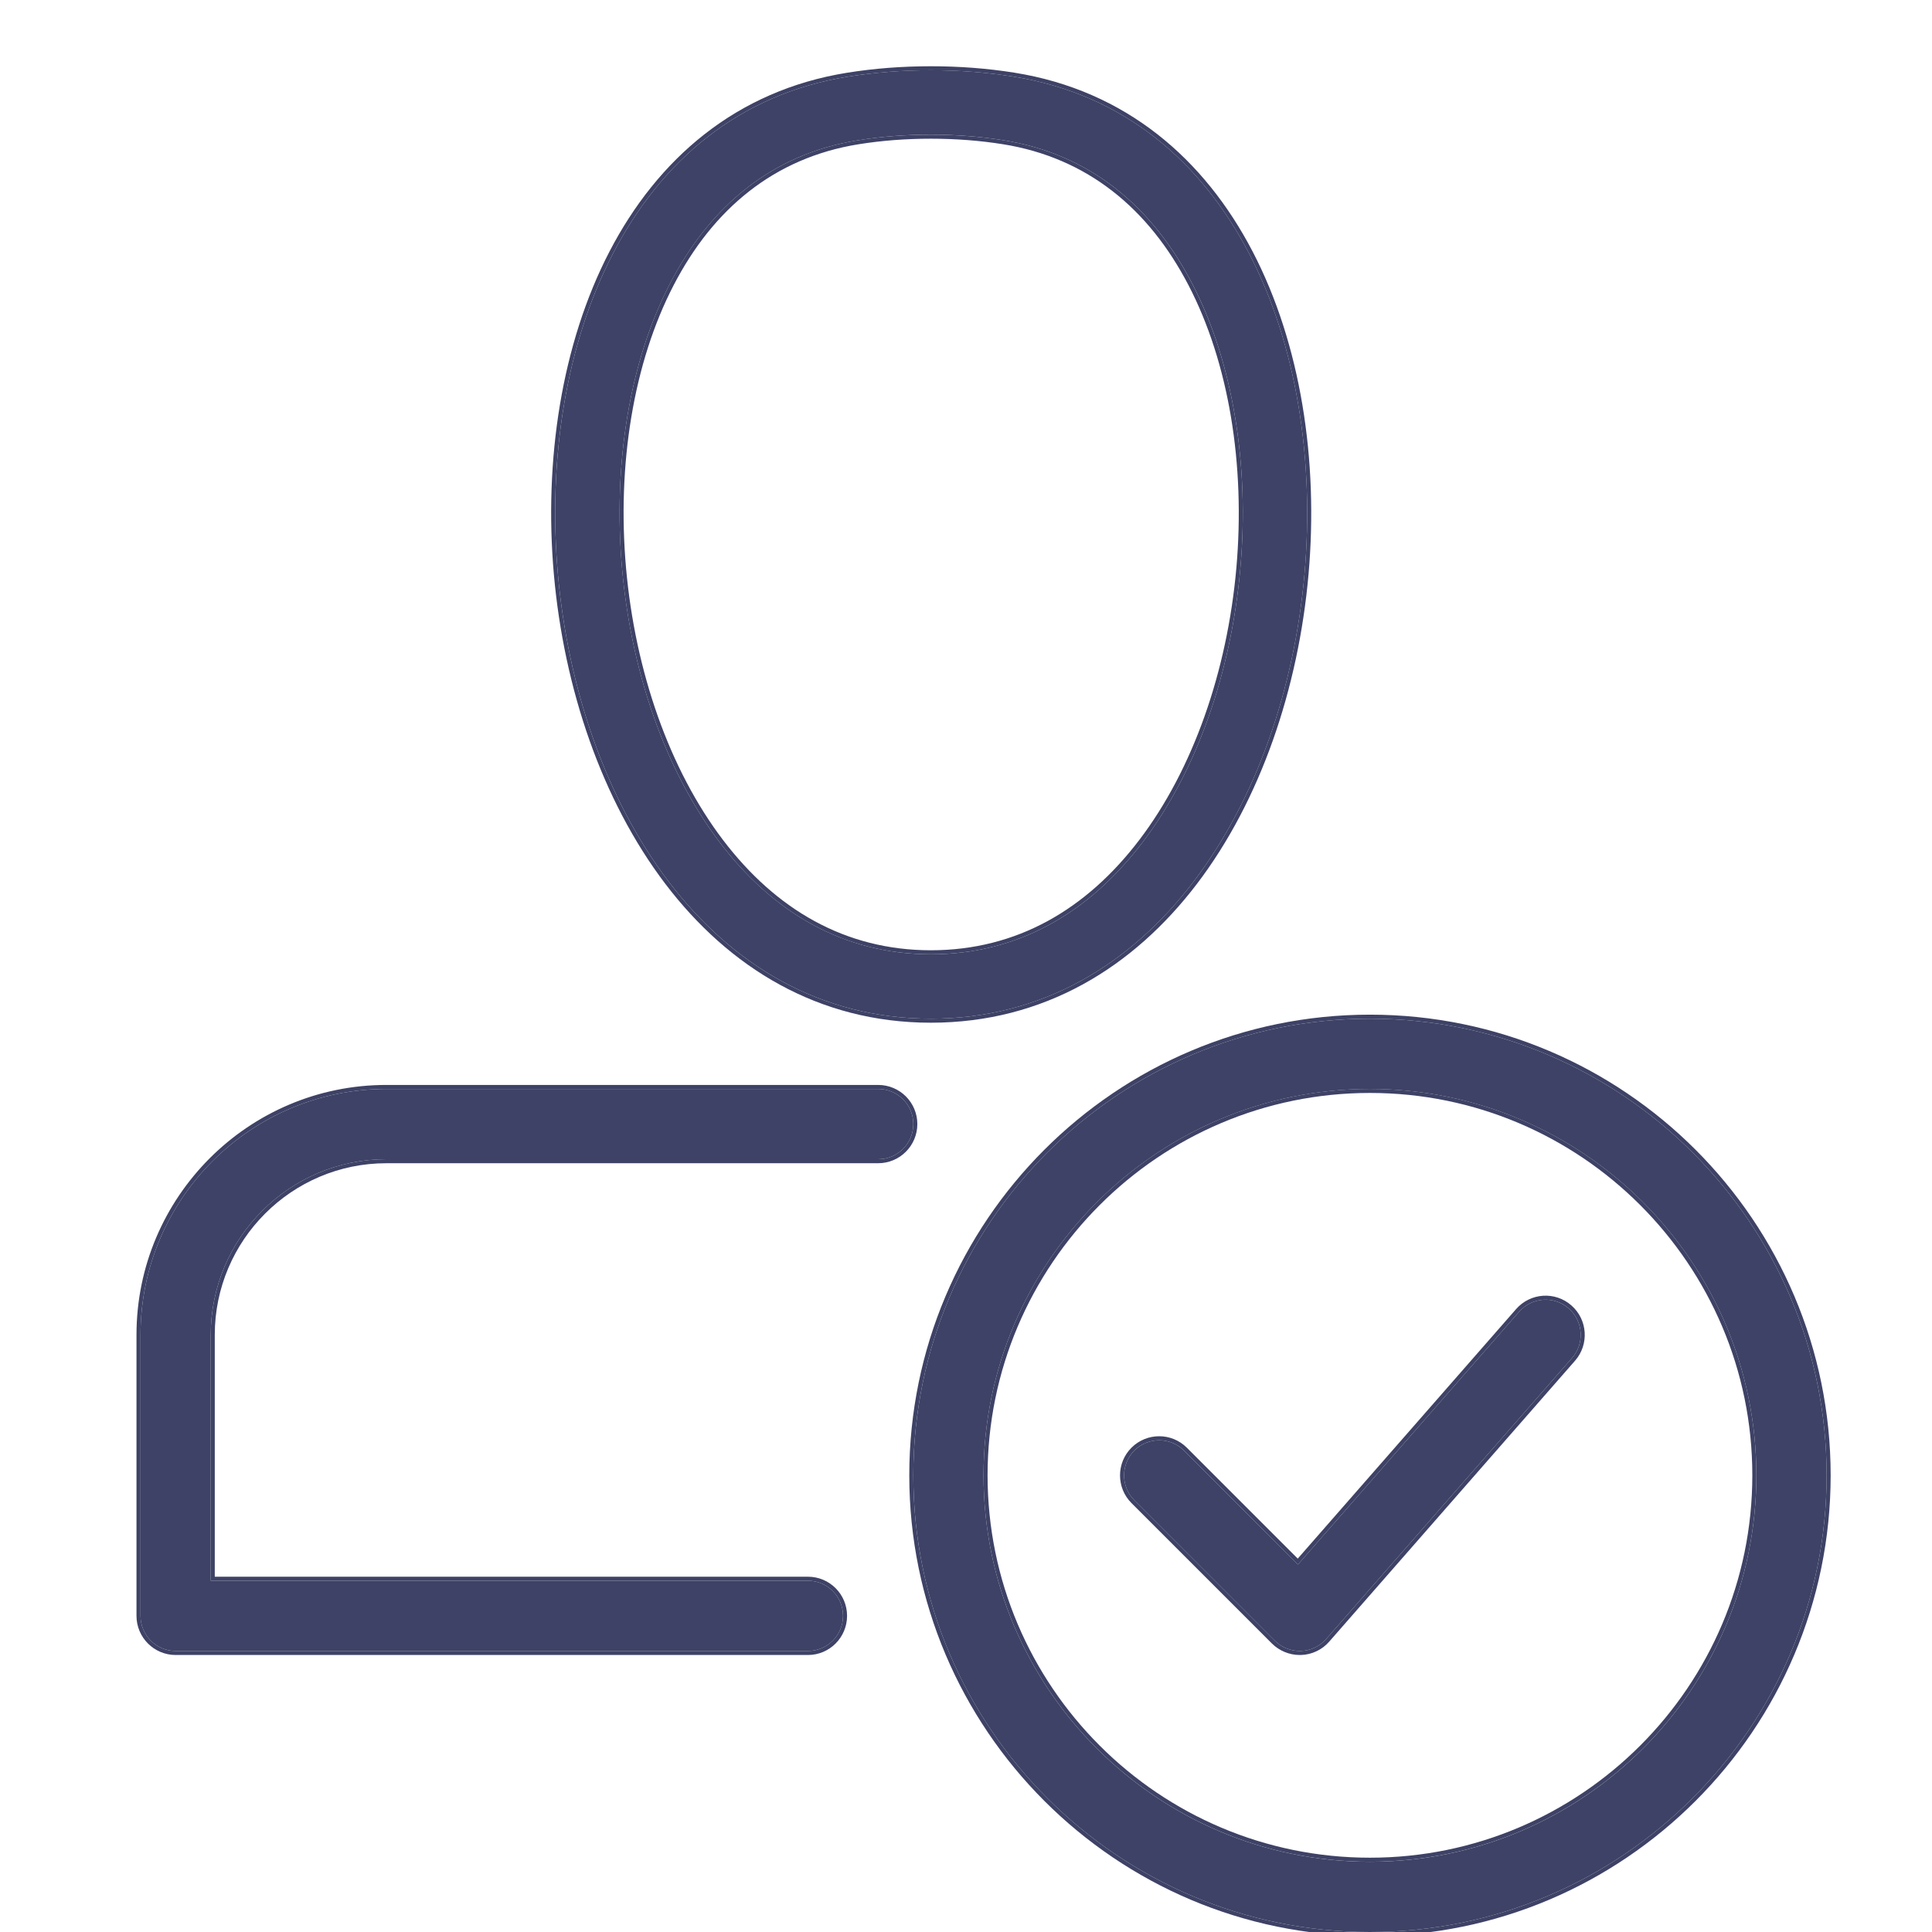
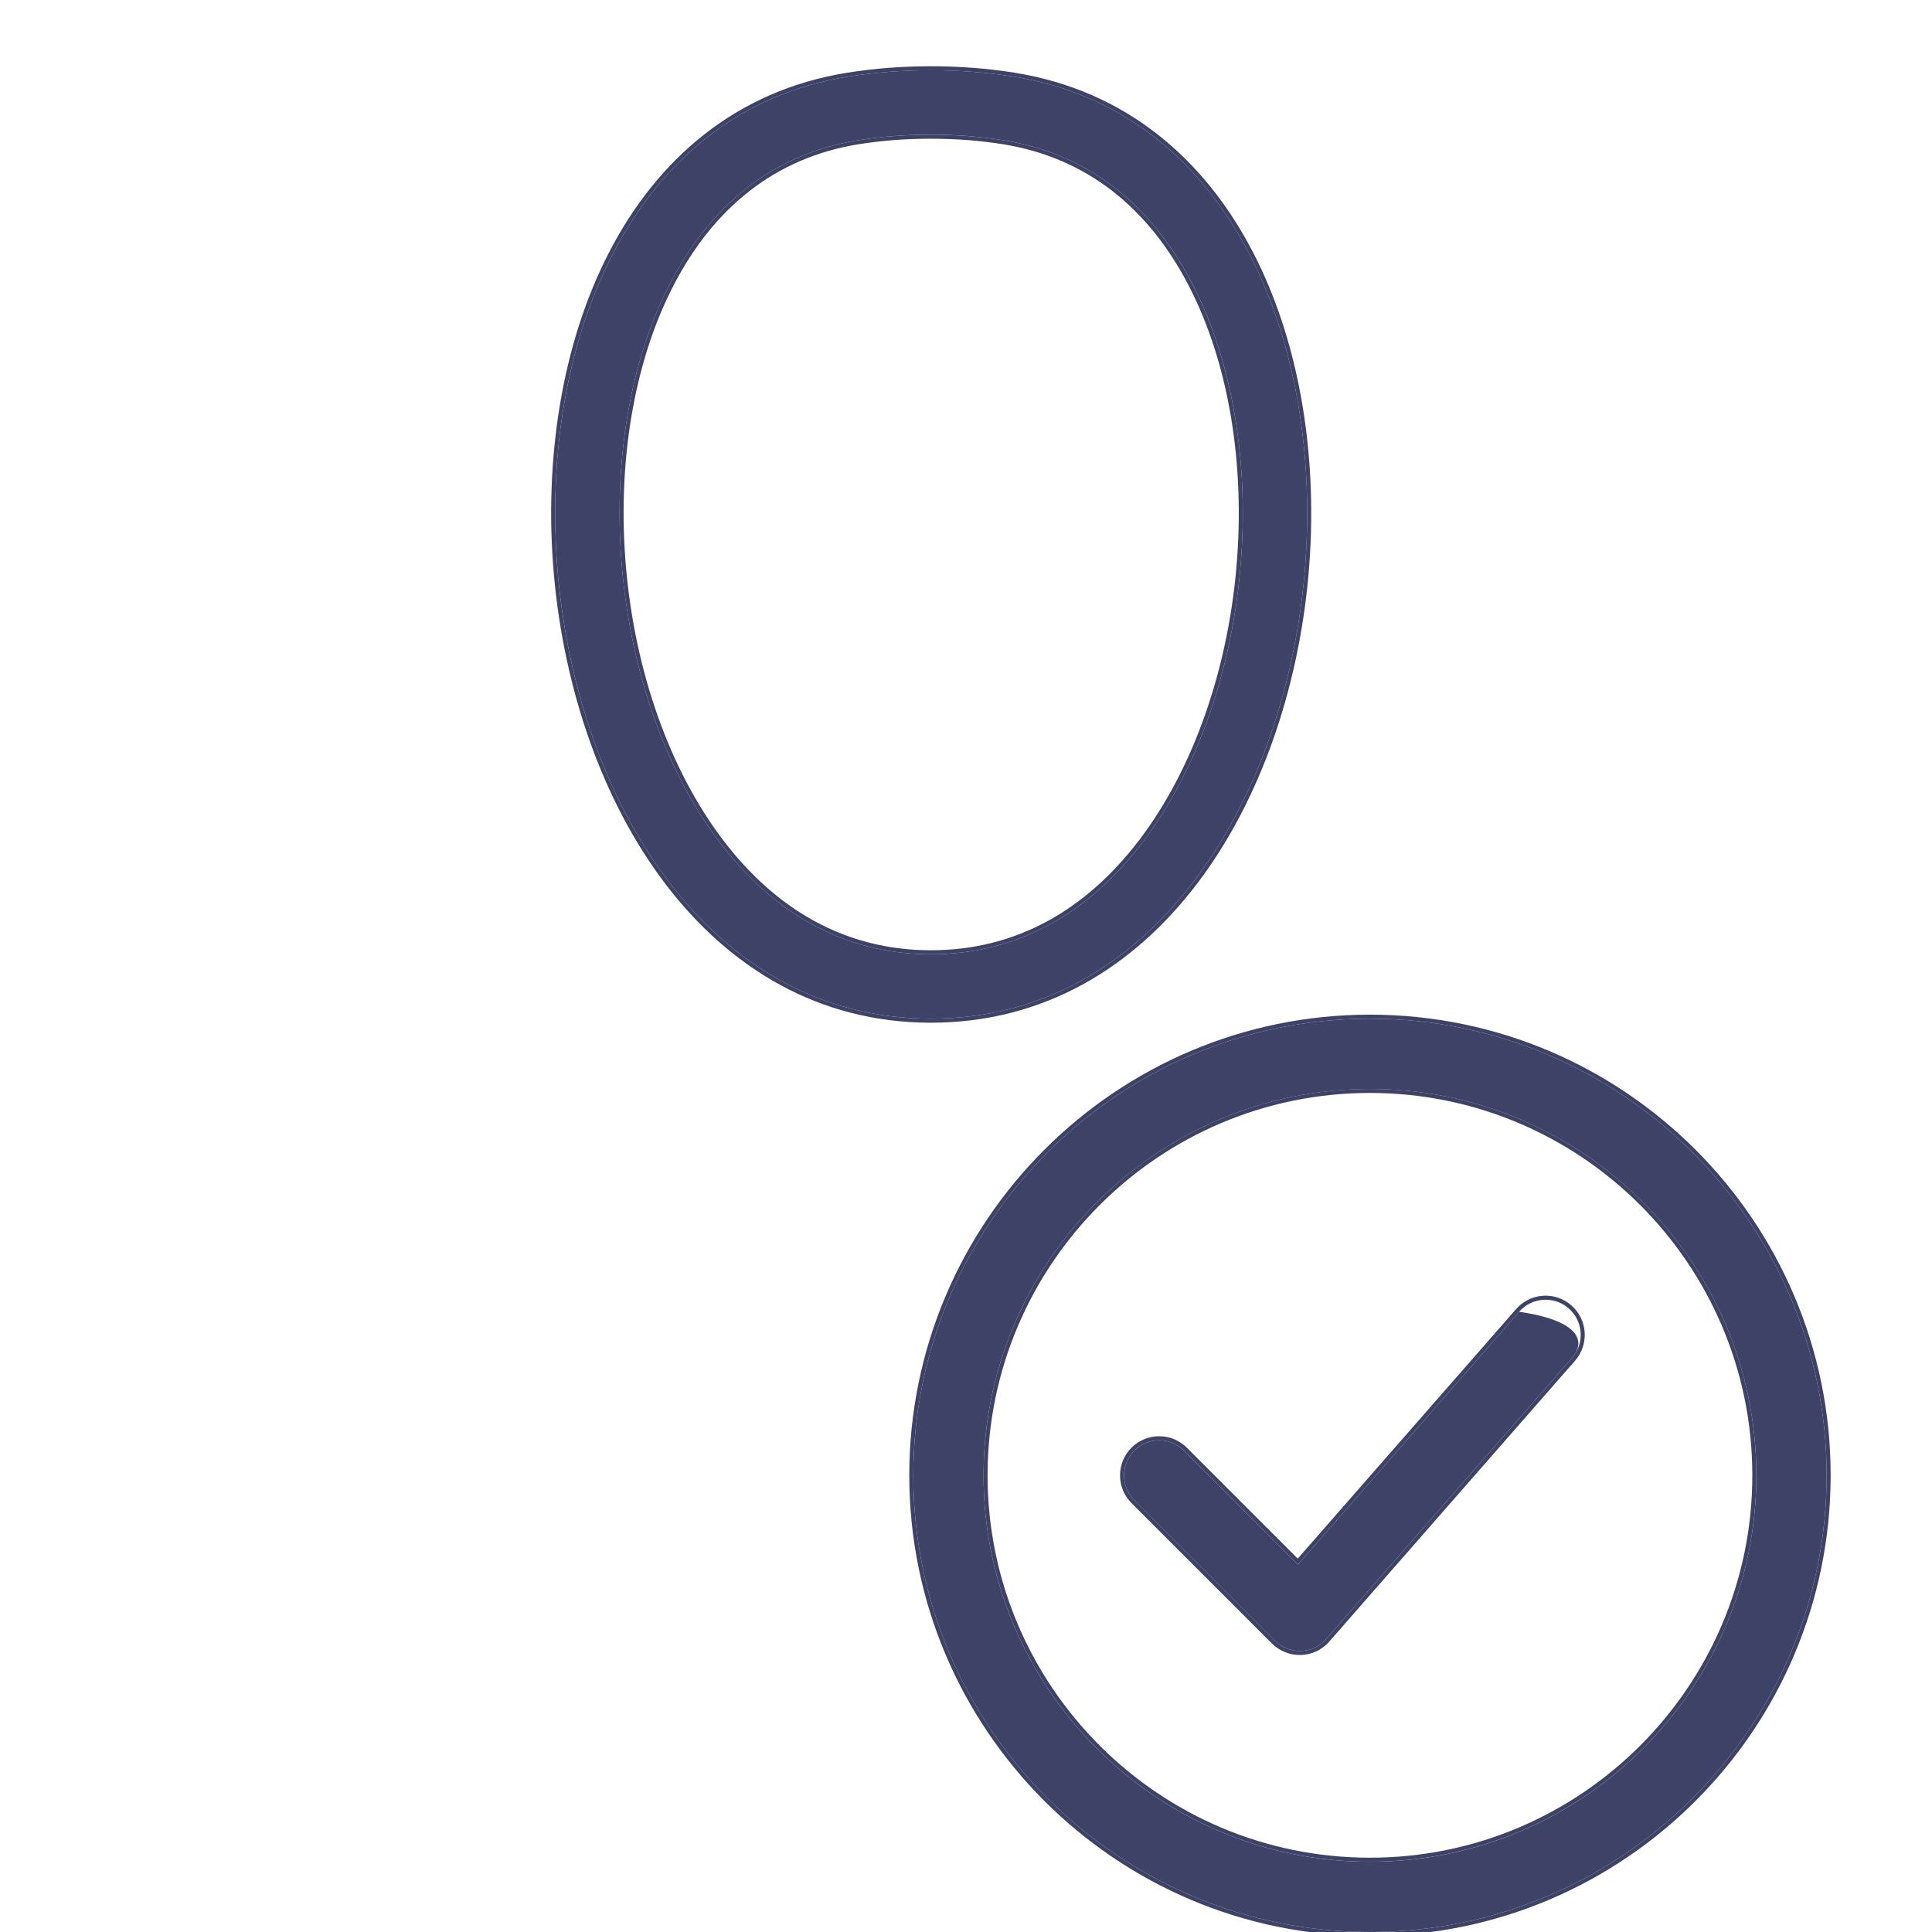
<svg xmlns="http://www.w3.org/2000/svg" width="48" height="48" viewBox="0 0 48 48" fill="none">
  <g clip-path="url(#clip0)">
    <path d="M34.036 48C27.781 48 22.691 42.91 22.691 36.654C22.691 30.399 27.781 25.309 34.036 25.309C40.292 25.309 45.382 30.399 45.382 36.654C45.382 42.91 40.292 48 34.036 48ZM34.036 27.055C28.742 27.055 24.436 31.361 24.436 36.654C24.436 41.949 28.742 46.255 34.036 46.255C39.33 46.255 43.636 41.949 43.636 36.654C43.636 31.361 39.33 27.055 34.036 27.055Z" fill="#3E4266" />
    <path fill-rule="evenodd" clip-rule="evenodd" d="M34.036 48.1C27.725 48.1 22.591 42.965 22.591 36.654C22.591 30.343 27.725 25.209 34.036 25.209C40.347 25.209 45.482 30.343 45.482 36.654C45.482 42.965 40.347 48.1 34.036 48.1ZM34.036 27.154C28.797 27.154 24.536 31.416 24.536 36.654C24.536 41.893 28.797 46.154 34.036 46.154C39.275 46.154 43.536 41.893 43.536 36.654C43.536 31.416 39.275 27.154 34.036 27.154ZM22.691 36.654C22.691 42.91 27.781 48 34.036 48C40.292 48 45.382 42.91 45.382 36.654C45.382 30.399 40.292 25.309 34.036 25.309C27.781 25.309 22.691 30.399 22.691 36.654ZM24.436 36.654C24.436 31.36 28.742 27.054 34.036 27.054C39.33 27.054 43.636 31.36 43.636 36.654C43.636 41.948 39.33 46.254 34.036 46.254C28.742 46.254 24.436 41.948 24.436 36.654Z" fill="#3E4266" />
-     <path d="M32.291 41.018C32.061 41.018 31.837 40.926 31.673 40.764L28.182 37.273C27.842 36.932 27.842 36.379 28.182 36.039C28.523 35.698 29.076 35.698 29.416 36.039L32.247 38.87L37.742 32.59C38.062 32.225 38.613 32.19 38.974 32.508C39.337 32.825 39.374 33.377 39.056 33.74L32.947 40.722C32.788 40.903 32.56 41.011 32.319 41.018C32.31 41.018 32.3 41.018 32.291 41.018Z" fill="#3E4266" />
+     <path d="M32.291 41.018C32.061 41.018 31.837 40.926 31.673 40.764L28.182 37.273C27.842 36.932 27.842 36.379 28.182 36.039C28.523 35.698 29.076 35.698 29.416 36.039L32.247 38.87L37.742 32.59C39.337 32.825 39.374 33.377 39.056 33.74L32.947 40.722C32.788 40.903 32.56 41.011 32.319 41.018C32.31 41.018 32.3 41.018 32.291 41.018Z" fill="#3E4266" />
    <path fill-rule="evenodd" clip-rule="evenodd" d="M31.602 40.834L28.111 37.343C27.732 36.964 27.732 36.347 28.111 35.968C28.491 35.588 29.108 35.588 29.487 35.968L32.242 38.723L37.667 32.524C38.023 32.117 38.638 32.078 39.04 32.432C39.445 32.786 39.486 33.401 39.132 33.806L33.023 40.787C32.846 40.99 32.591 41.11 32.322 41.118L32.319 41.118L32.291 41.118C32.034 41.118 31.785 41.015 31.602 40.834ZM32.247 38.87L29.416 36.038C29.076 35.698 28.523 35.698 28.182 36.038C27.842 36.379 27.842 36.932 28.182 37.273L31.673 40.763C31.837 40.926 32.061 41.018 32.291 41.018H32.319C32.56 41.011 32.788 40.903 32.947 40.722L39.056 33.74C39.374 33.377 39.337 32.825 38.974 32.507C38.613 32.19 38.062 32.225 37.742 32.59L32.247 38.87Z" fill="#3E4266" />
-     <path d="M20.073 41.018H4.364C3.882 41.018 3.491 40.627 3.491 40.146V33.164C3.491 29.795 6.231 27.055 9.6 27.055H21.818C22.3 27.055 22.691 27.446 22.691 27.927C22.691 28.409 22.3 28.8 21.818 28.8H9.6C7.195 28.8 5.236 30.759 5.236 33.164V39.273H20.073C20.555 39.273 20.945 39.664 20.945 40.146C20.945 40.627 20.555 41.018 20.073 41.018Z" fill="#3E4266" />
-     <path fill-rule="evenodd" clip-rule="evenodd" d="M20.073 41.118H4.364C3.827 41.118 3.391 40.682 3.391 40.145V33.164C3.391 29.74 6.176 26.955 9.6 26.955H21.818C22.355 26.955 22.791 27.39 22.791 27.927C22.791 28.464 22.355 28.9 21.818 28.9H9.6C7.25 28.9 5.336 30.814 5.336 33.164V39.173H20.073C20.61 39.173 21.045 39.608 21.045 40.145C21.045 40.682 20.61 41.118 20.073 41.118ZM20.073 39.273C20.554 39.273 20.945 39.664 20.945 40.145C20.945 40.627 20.554 41.018 20.073 41.018H4.364C3.882 41.018 3.491 40.627 3.491 40.145V33.164C3.491 29.795 6.231 27.055 9.6 27.055H21.818C22.3 27.055 22.691 27.446 22.691 27.927C22.691 28.409 22.3 28.8 21.818 28.8H9.6C7.195 28.8 5.236 30.758 5.236 33.164V39.273H20.073Z" fill="#3E4266" />
    <path fill-rule="evenodd" clip-rule="evenodd" d="M23.127 3.345C22.501 3.345 21.896 3.392 21.316 3.485C19.177 3.828 17.642 5.125 16.65 7.037C15.638 8.986 15.226 11.539 15.455 14.122C15.683 16.704 16.538 19.16 17.883 20.93C19.204 22.668 20.957 23.709 23.127 23.709C25.306 23.709 27.063 22.667 28.386 20.928C29.733 19.159 30.589 16.702 30.816 14.12C31.044 11.538 30.63 8.986 29.615 7.036C28.619 5.125 27.078 3.827 24.931 3.484C24.354 3.392 23.751 3.345 23.127 3.345ZM23.127 25.309C34.203 25.309 36.121 3.649 25.183 1.904C24.517 1.798 23.83 1.745 23.127 1.745C22.422 1.745 21.732 1.798 21.063 1.905C10.153 3.654 12.079 25.309 23.127 25.309Z" fill="#3E4266" />
    <path fill-rule="evenodd" clip-rule="evenodd" d="M23.127 3.446C22.506 3.446 21.906 3.492 21.332 3.584C19.23 3.921 17.718 5.194 16.738 7.083C15.737 9.012 15.327 11.545 15.554 14.113C15.781 16.68 16.632 19.118 17.963 20.869C19.269 22.588 20.994 23.609 23.127 23.609C25.269 23.609 26.998 22.586 28.306 20.868C29.64 19.116 30.49 16.679 30.717 14.112C30.943 11.544 30.53 9.011 29.526 7.082C28.543 5.194 27.026 3.92 24.915 3.583C24.343 3.492 23.746 3.446 23.127 3.446ZM29.739 21.958C28.157 24.036 25.933 25.409 23.127 25.409C20.328 25.409 18.109 24.036 16.53 21.959C14.952 19.883 14.012 17.102 13.761 14.272C13.511 11.441 13.949 8.55 15.14 6.254C16.333 3.955 18.283 2.25 21.047 1.807C21.721 1.699 22.416 1.646 23.127 1.646C23.835 1.646 24.527 1.698 25.199 1.805C27.97 2.247 29.925 3.952 31.122 6.251C32.318 8.548 32.759 11.439 32.51 14.27C32.26 17.101 31.319 19.882 29.739 21.958ZM21.316 3.485C21.896 3.392 22.501 3.346 23.127 3.346C23.751 3.346 24.354 3.392 24.931 3.484C27.078 3.827 28.619 5.125 29.614 7.036C30.63 8.986 31.044 11.538 30.816 14.12C30.589 16.702 29.733 19.159 28.386 20.928C27.063 22.667 25.306 23.709 23.127 23.709C20.957 23.709 19.204 22.669 17.883 20.93C16.538 19.16 15.683 16.704 15.454 14.122C15.226 11.539 15.638 8.986 16.649 7.037C17.641 5.125 19.177 3.828 21.316 3.485ZM25.183 1.904C36.12 3.649 34.203 25.309 23.127 25.309C12.078 25.309 10.153 3.654 21.063 1.905C21.731 1.798 22.421 1.746 23.127 1.746C23.83 1.746 24.517 1.798 25.183 1.904Z" fill="#3E4266" />
  </g>
  <defs>
    <clipPath id="clip0">
      <rect width="48" height="48" fill="white" />
    </clipPath>
  </defs>
</svg>